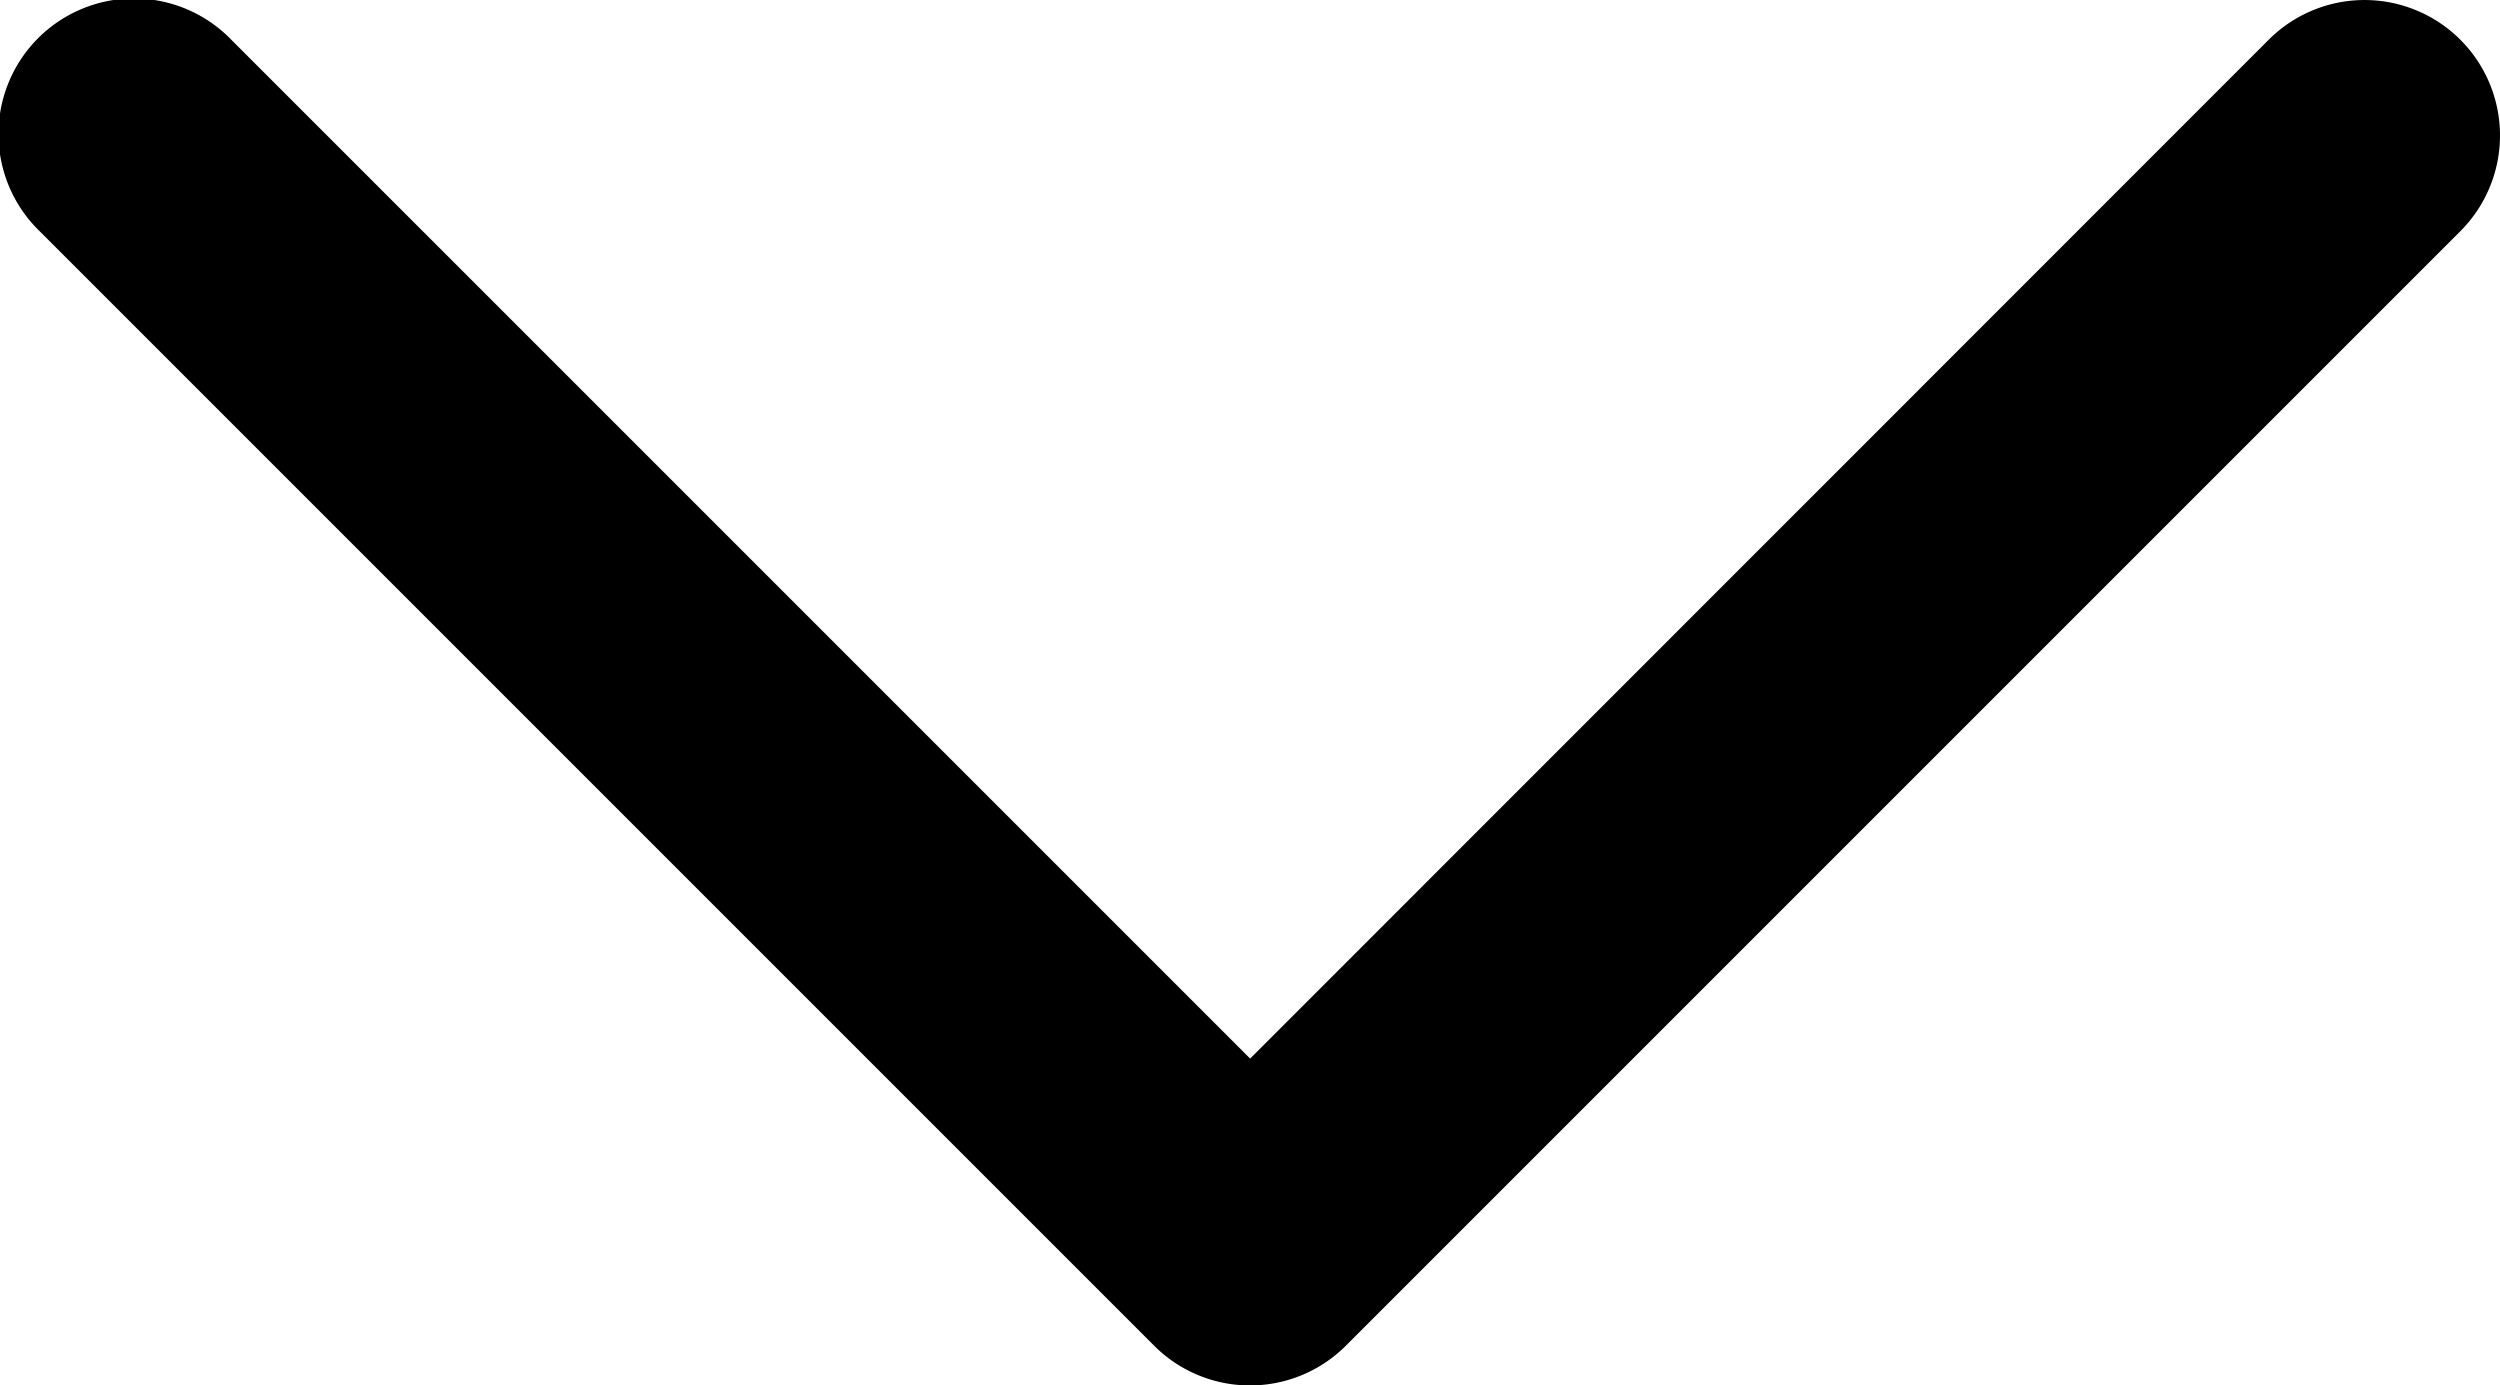
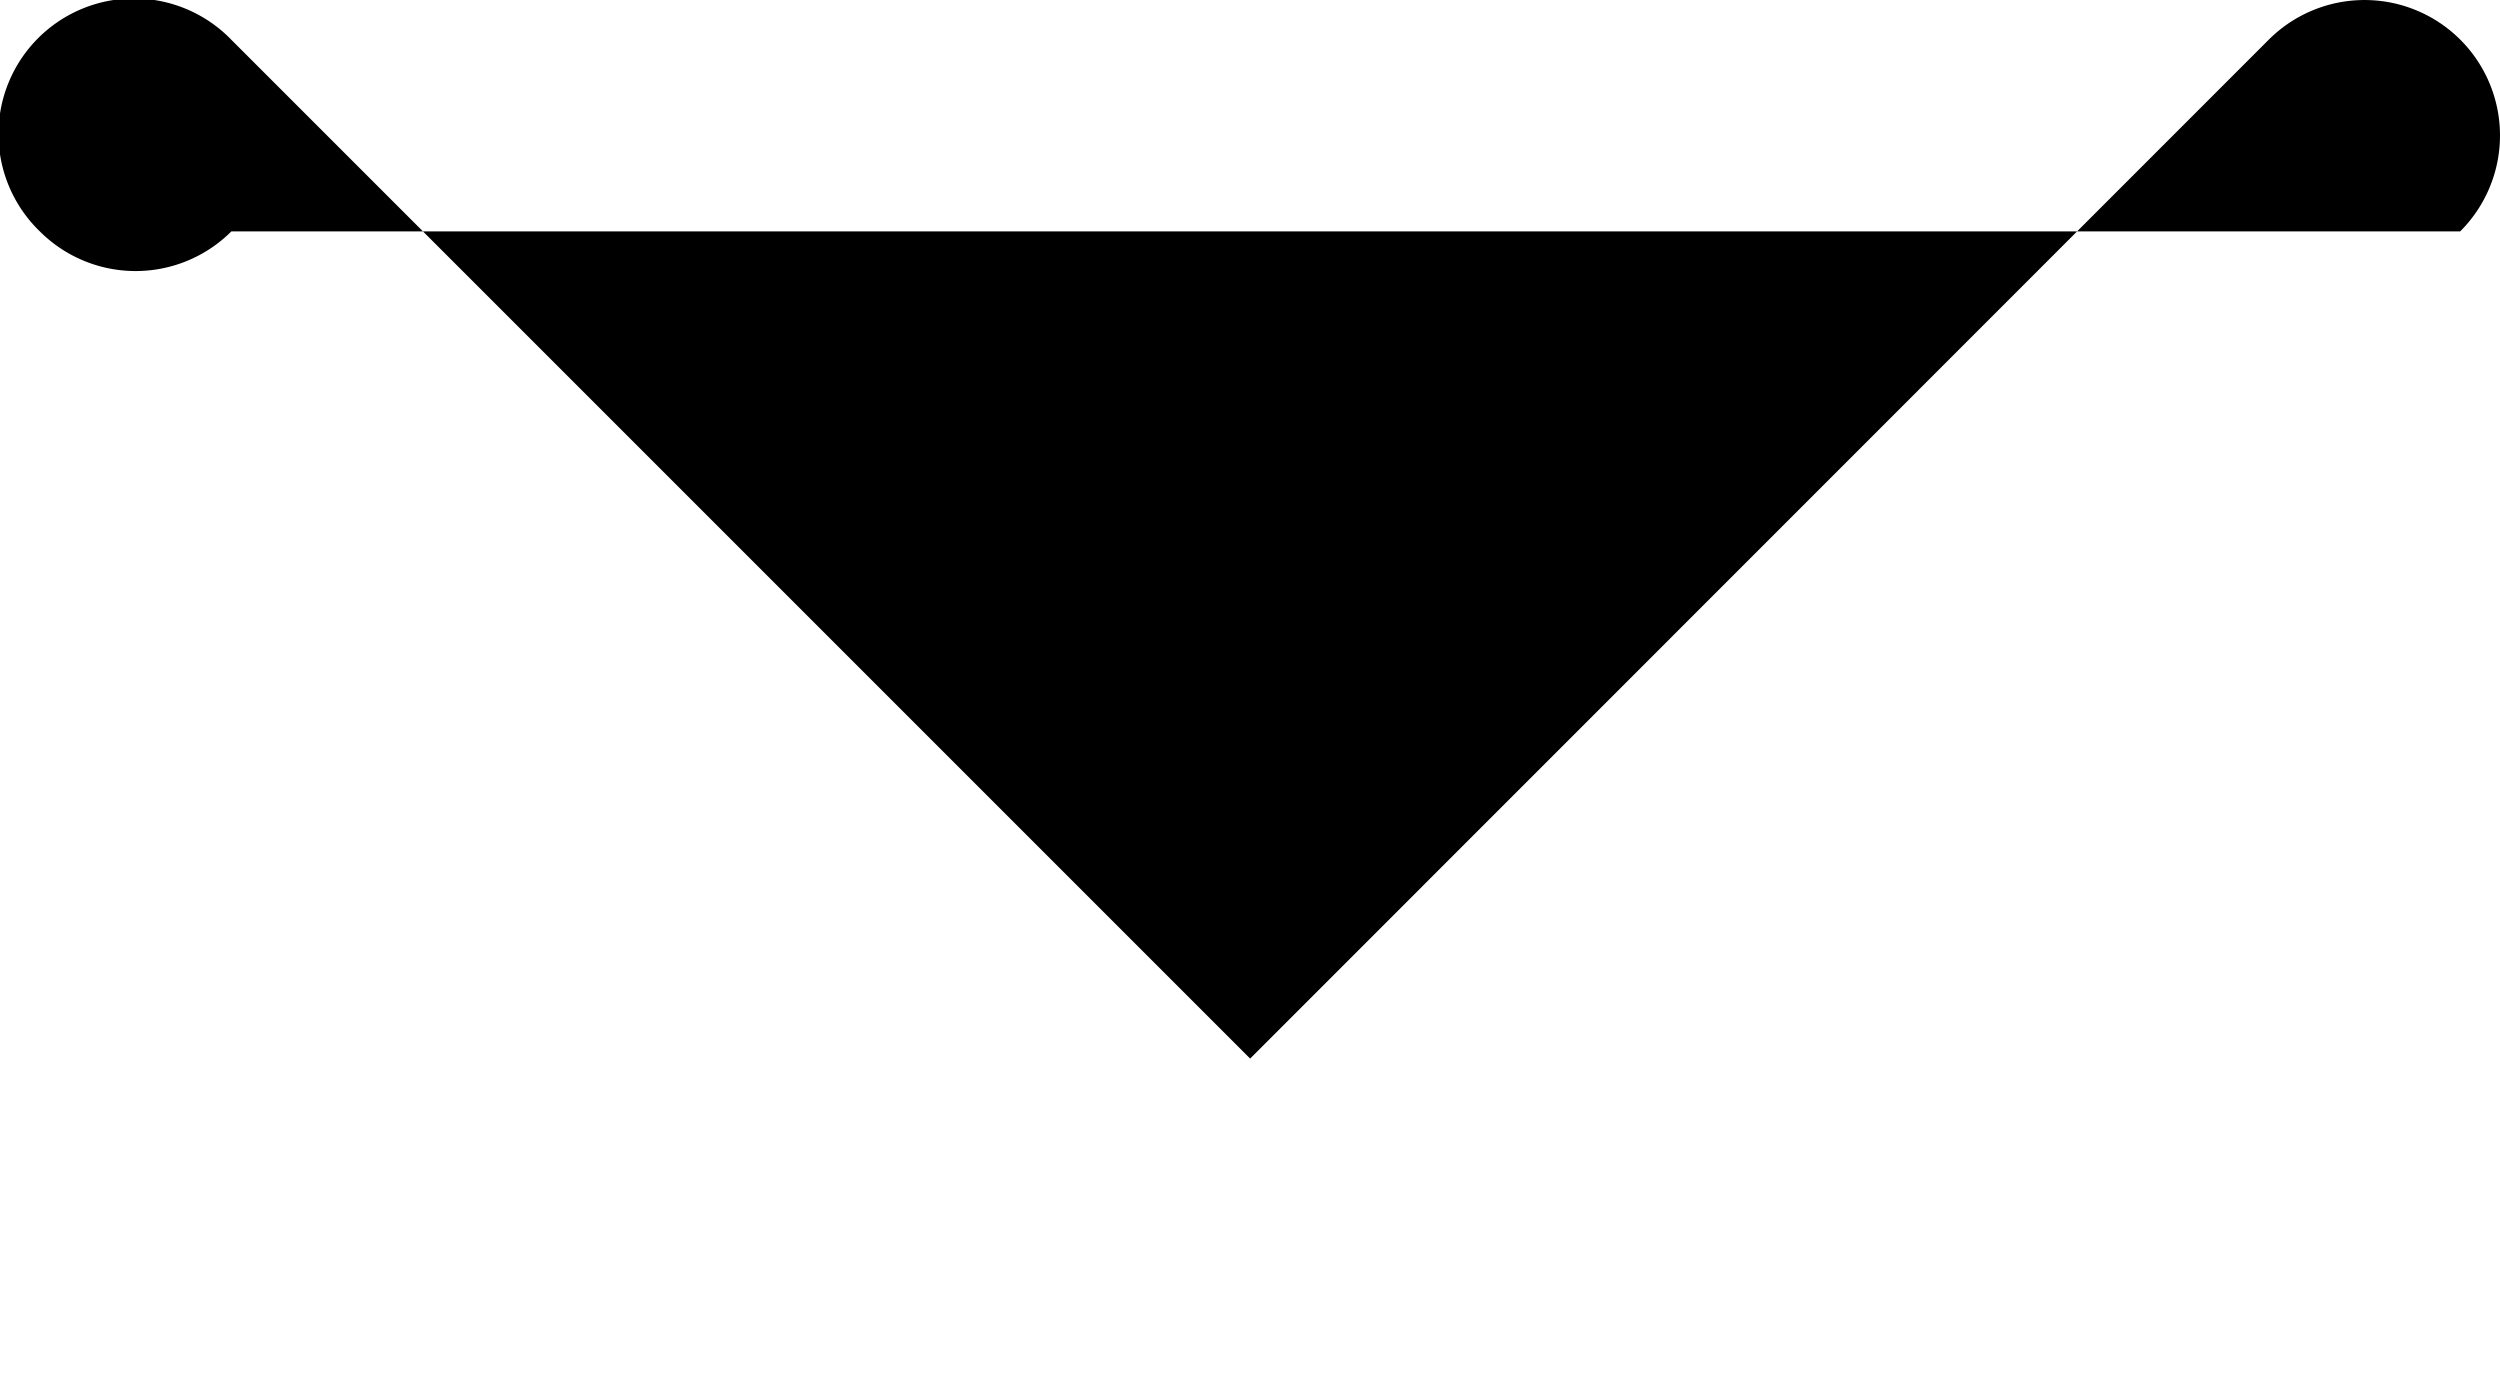
<svg xmlns="http://www.w3.org/2000/svg" width="9.227" height="5.113" viewBox="0 0 9.227 5.113">
-   <path id="Path_14493" data-name="Path 14493" d="M.5,0A.5.5,0,0,0,.147.854l3.76,3.759L.147,8.373a.5.5,0,1,0,.707.707L4.967,4.967a.5.5,0,0,0,0-.707L.854.147A.5.5,0,0,0,.5,0Z" transform="translate(9.227) rotate(90)" />
+   <path id="Path_14493" data-name="Path 14493" d="M.5,0A.5.5,0,0,0,.147.854l3.76,3.759L.147,8.373a.5.5,0,1,0,.707.707a.5.5,0,0,0,0-.707L.854.147A.5.5,0,0,0,.5,0Z" transform="translate(9.227) rotate(90)" />
</svg>